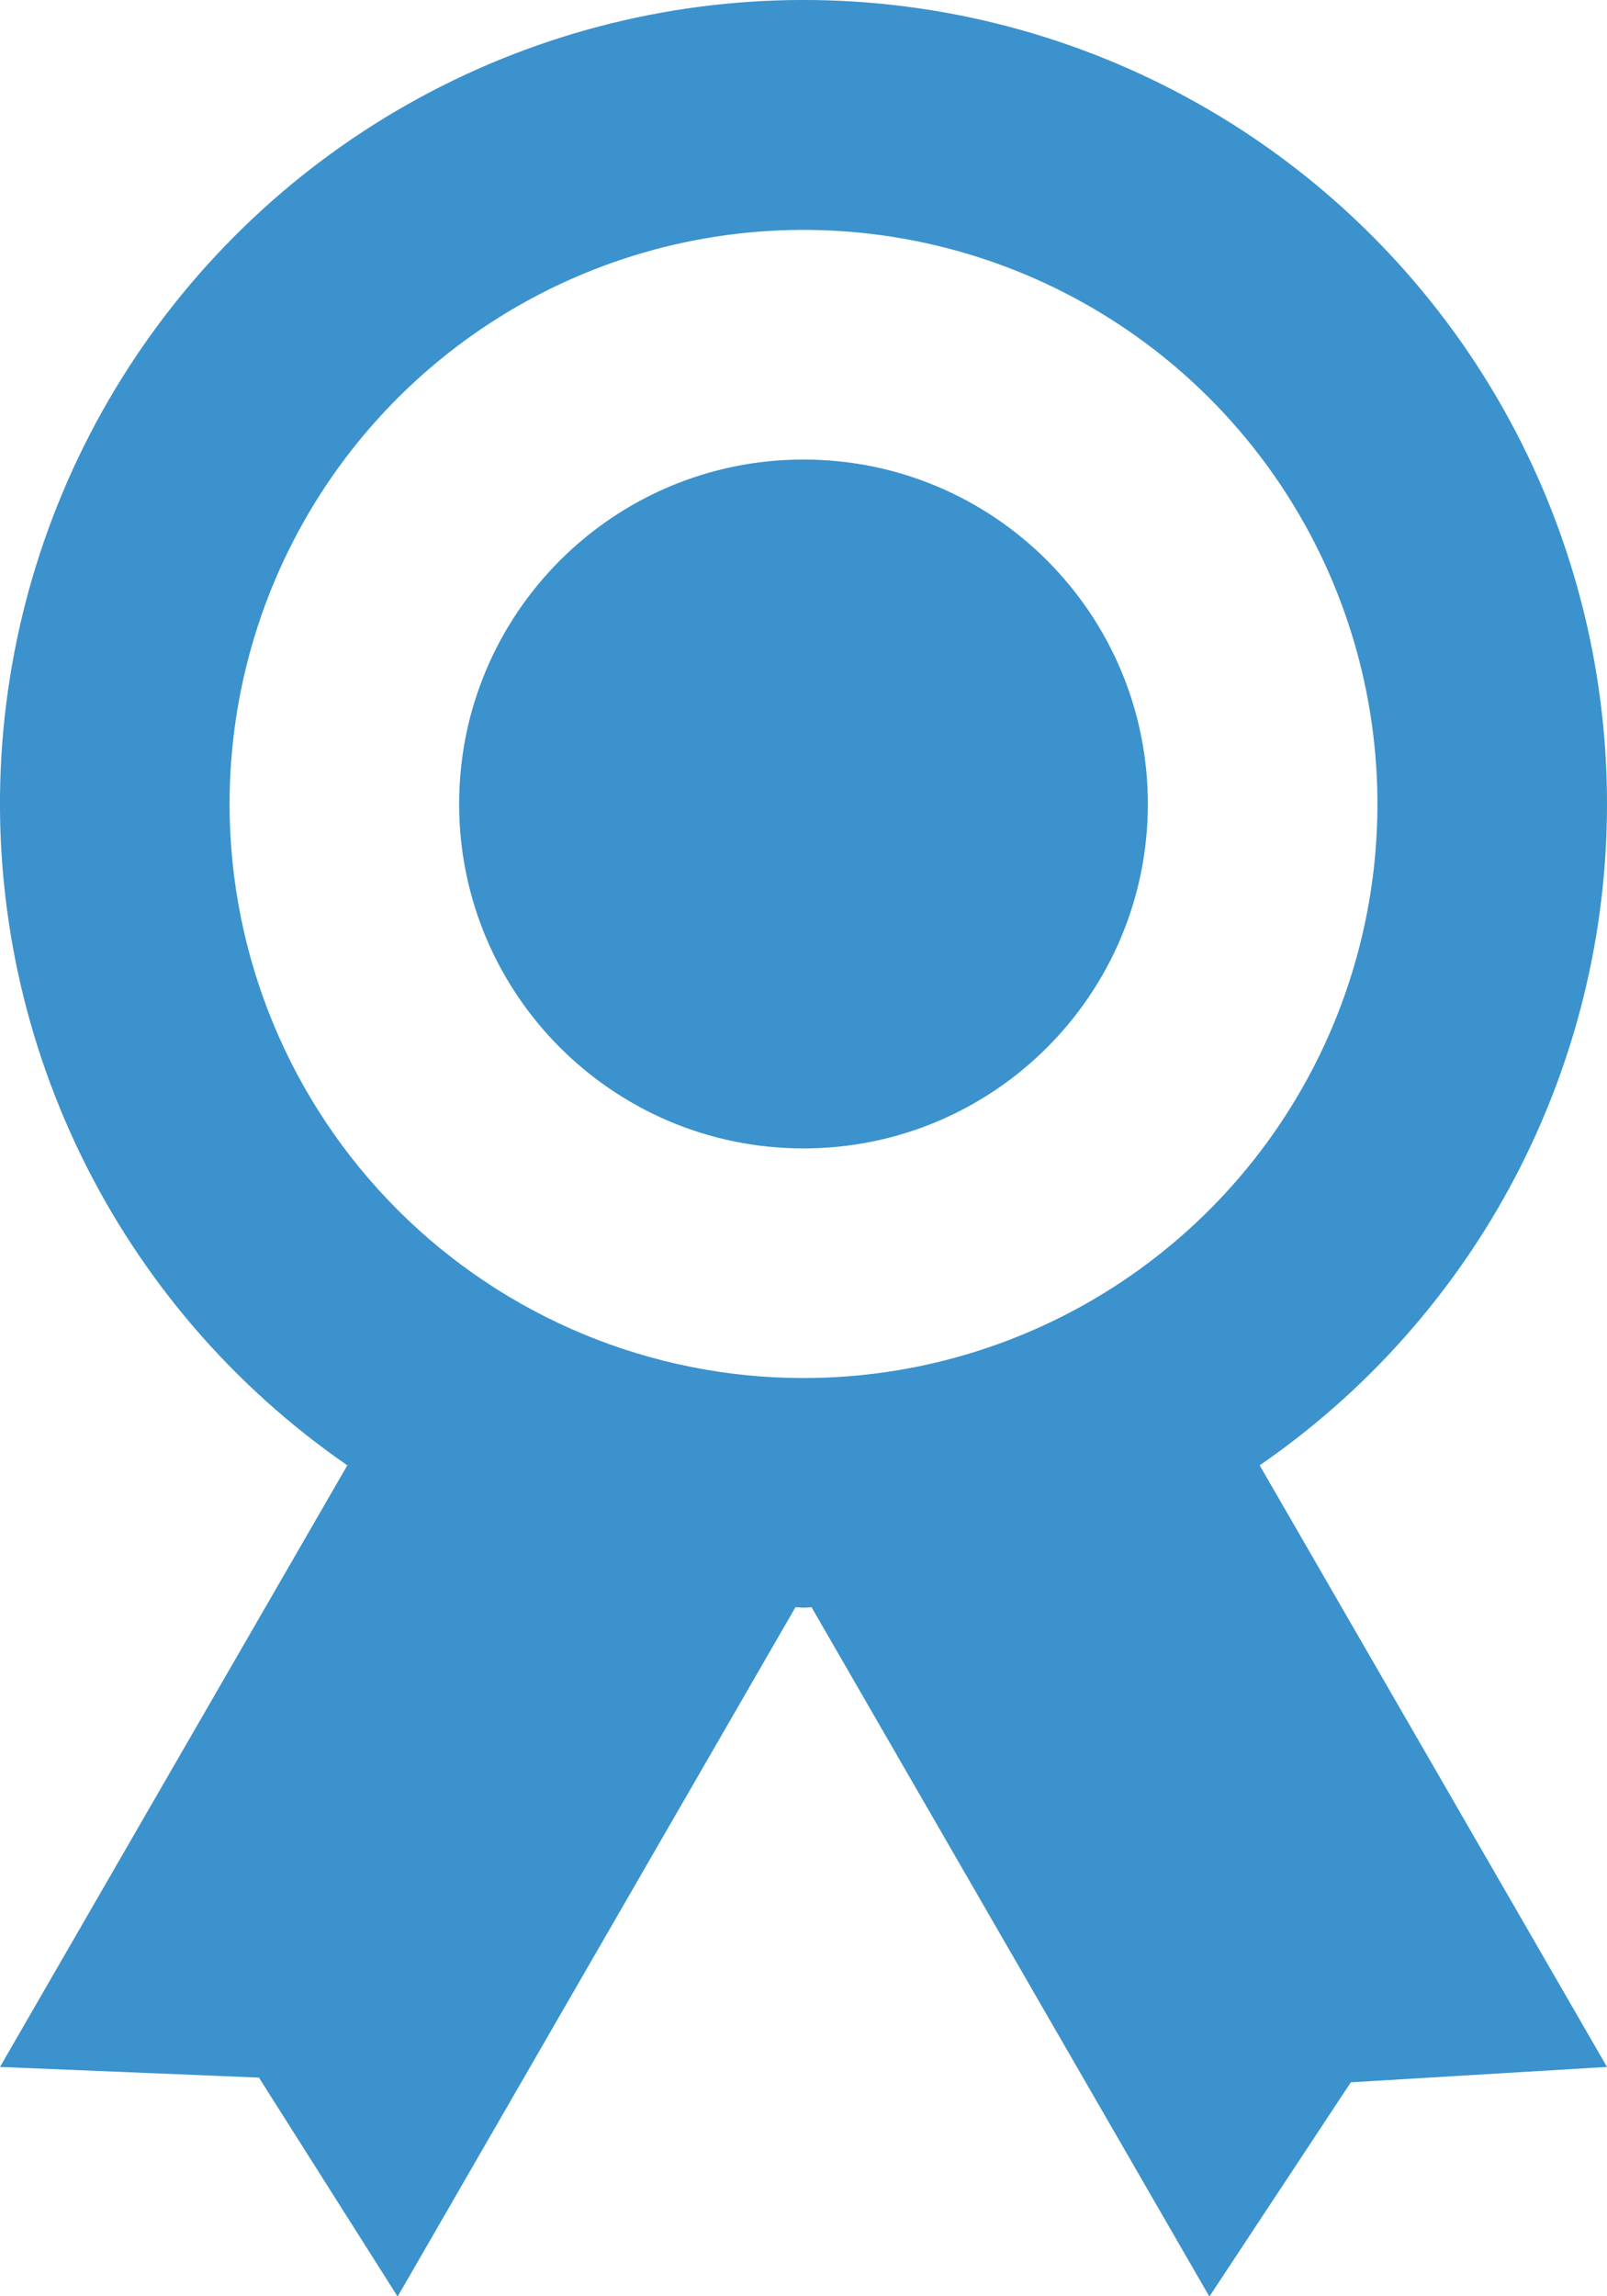
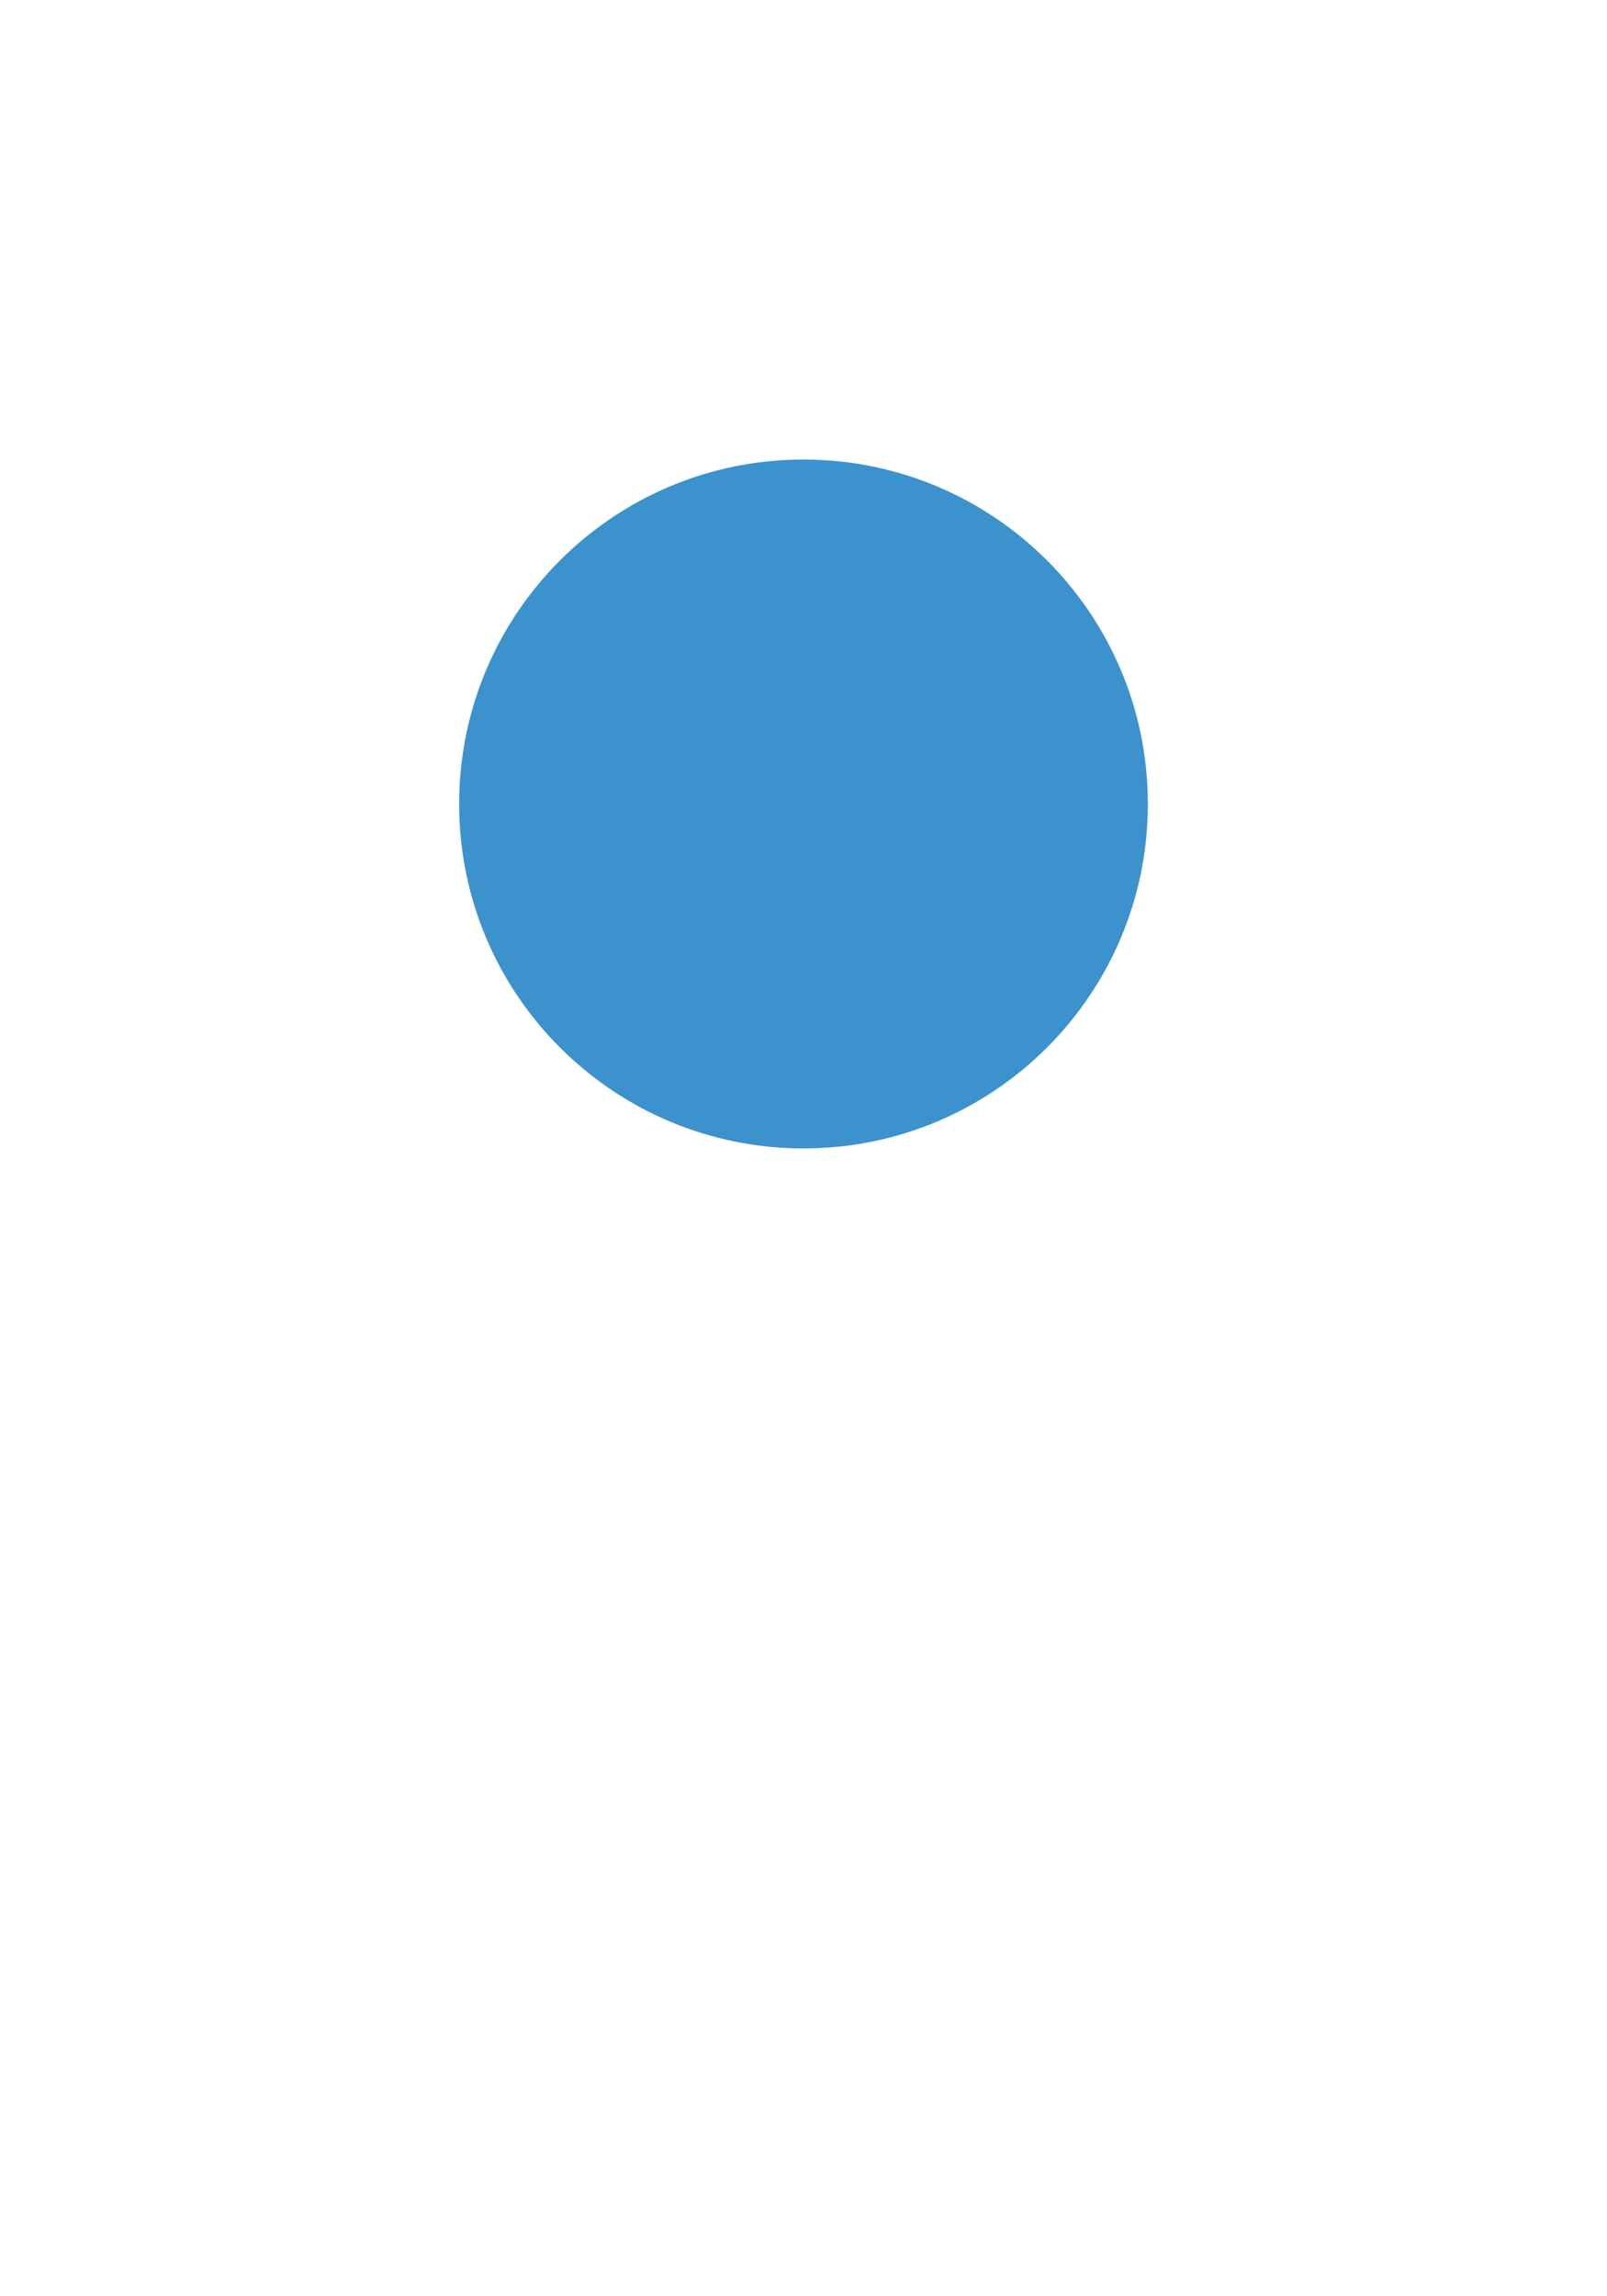
<svg xmlns="http://www.w3.org/2000/svg" width="28" height="40" viewBox="0 0 28 40" fill="none">
-   <path d="M28 14.005C28.001 11.595 27.38 9.225 26.196 7.126C25.013 5.026 23.307 3.268 21.245 2.02C19.182 0.773 16.833 0.079 14.424 0.006C12.015 -0.067 9.628 0.484 7.494 1.604C5.359 2.724 3.551 4.376 2.242 6.4C0.934 8.424 0.17 10.752 0.025 13.158C-0.12 15.564 0.359 17.966 1.415 20.133C2.471 22.299 4.068 24.157 6.052 25.525L2.21067e-06 36.005L4.512 36.191L6.928 40.005L13.86 27.997C13.908 27.997 13.952 28.005 14 28.005C14.048 28.005 14.092 27.999 14.14 27.997L21.072 40.005L23.536 36.273L28 36.005L21.948 25.525C23.815 24.24 25.342 22.519 26.396 20.512C27.45 18.505 28.001 16.272 28 14.005ZM4 14.005C4 12.027 4.586 10.094 5.685 8.449C6.784 6.805 8.346 5.523 10.173 4.766C12 4.009 14.011 3.811 15.951 4.197C17.891 4.583 19.672 5.536 21.071 6.934C22.47 8.333 23.422 10.114 23.808 12.054C24.194 13.994 23.996 16.005 23.239 17.832C22.482 19.659 21.2 21.221 19.556 22.32C17.911 23.419 15.978 24.005 14 24.005C11.348 24.005 8.804 22.952 6.929 21.076C5.054 19.201 4 16.657 4 14.005Z" fill="#3B92CD" />
  <path d="M14 20.005C17.314 20.005 20 17.319 20 14.005C20 10.691 17.314 8.005 14 8.005C10.686 8.005 8 10.691 8 14.005C8 17.319 10.686 20.005 14 20.005Z" fill="#3B92CD" />
</svg>